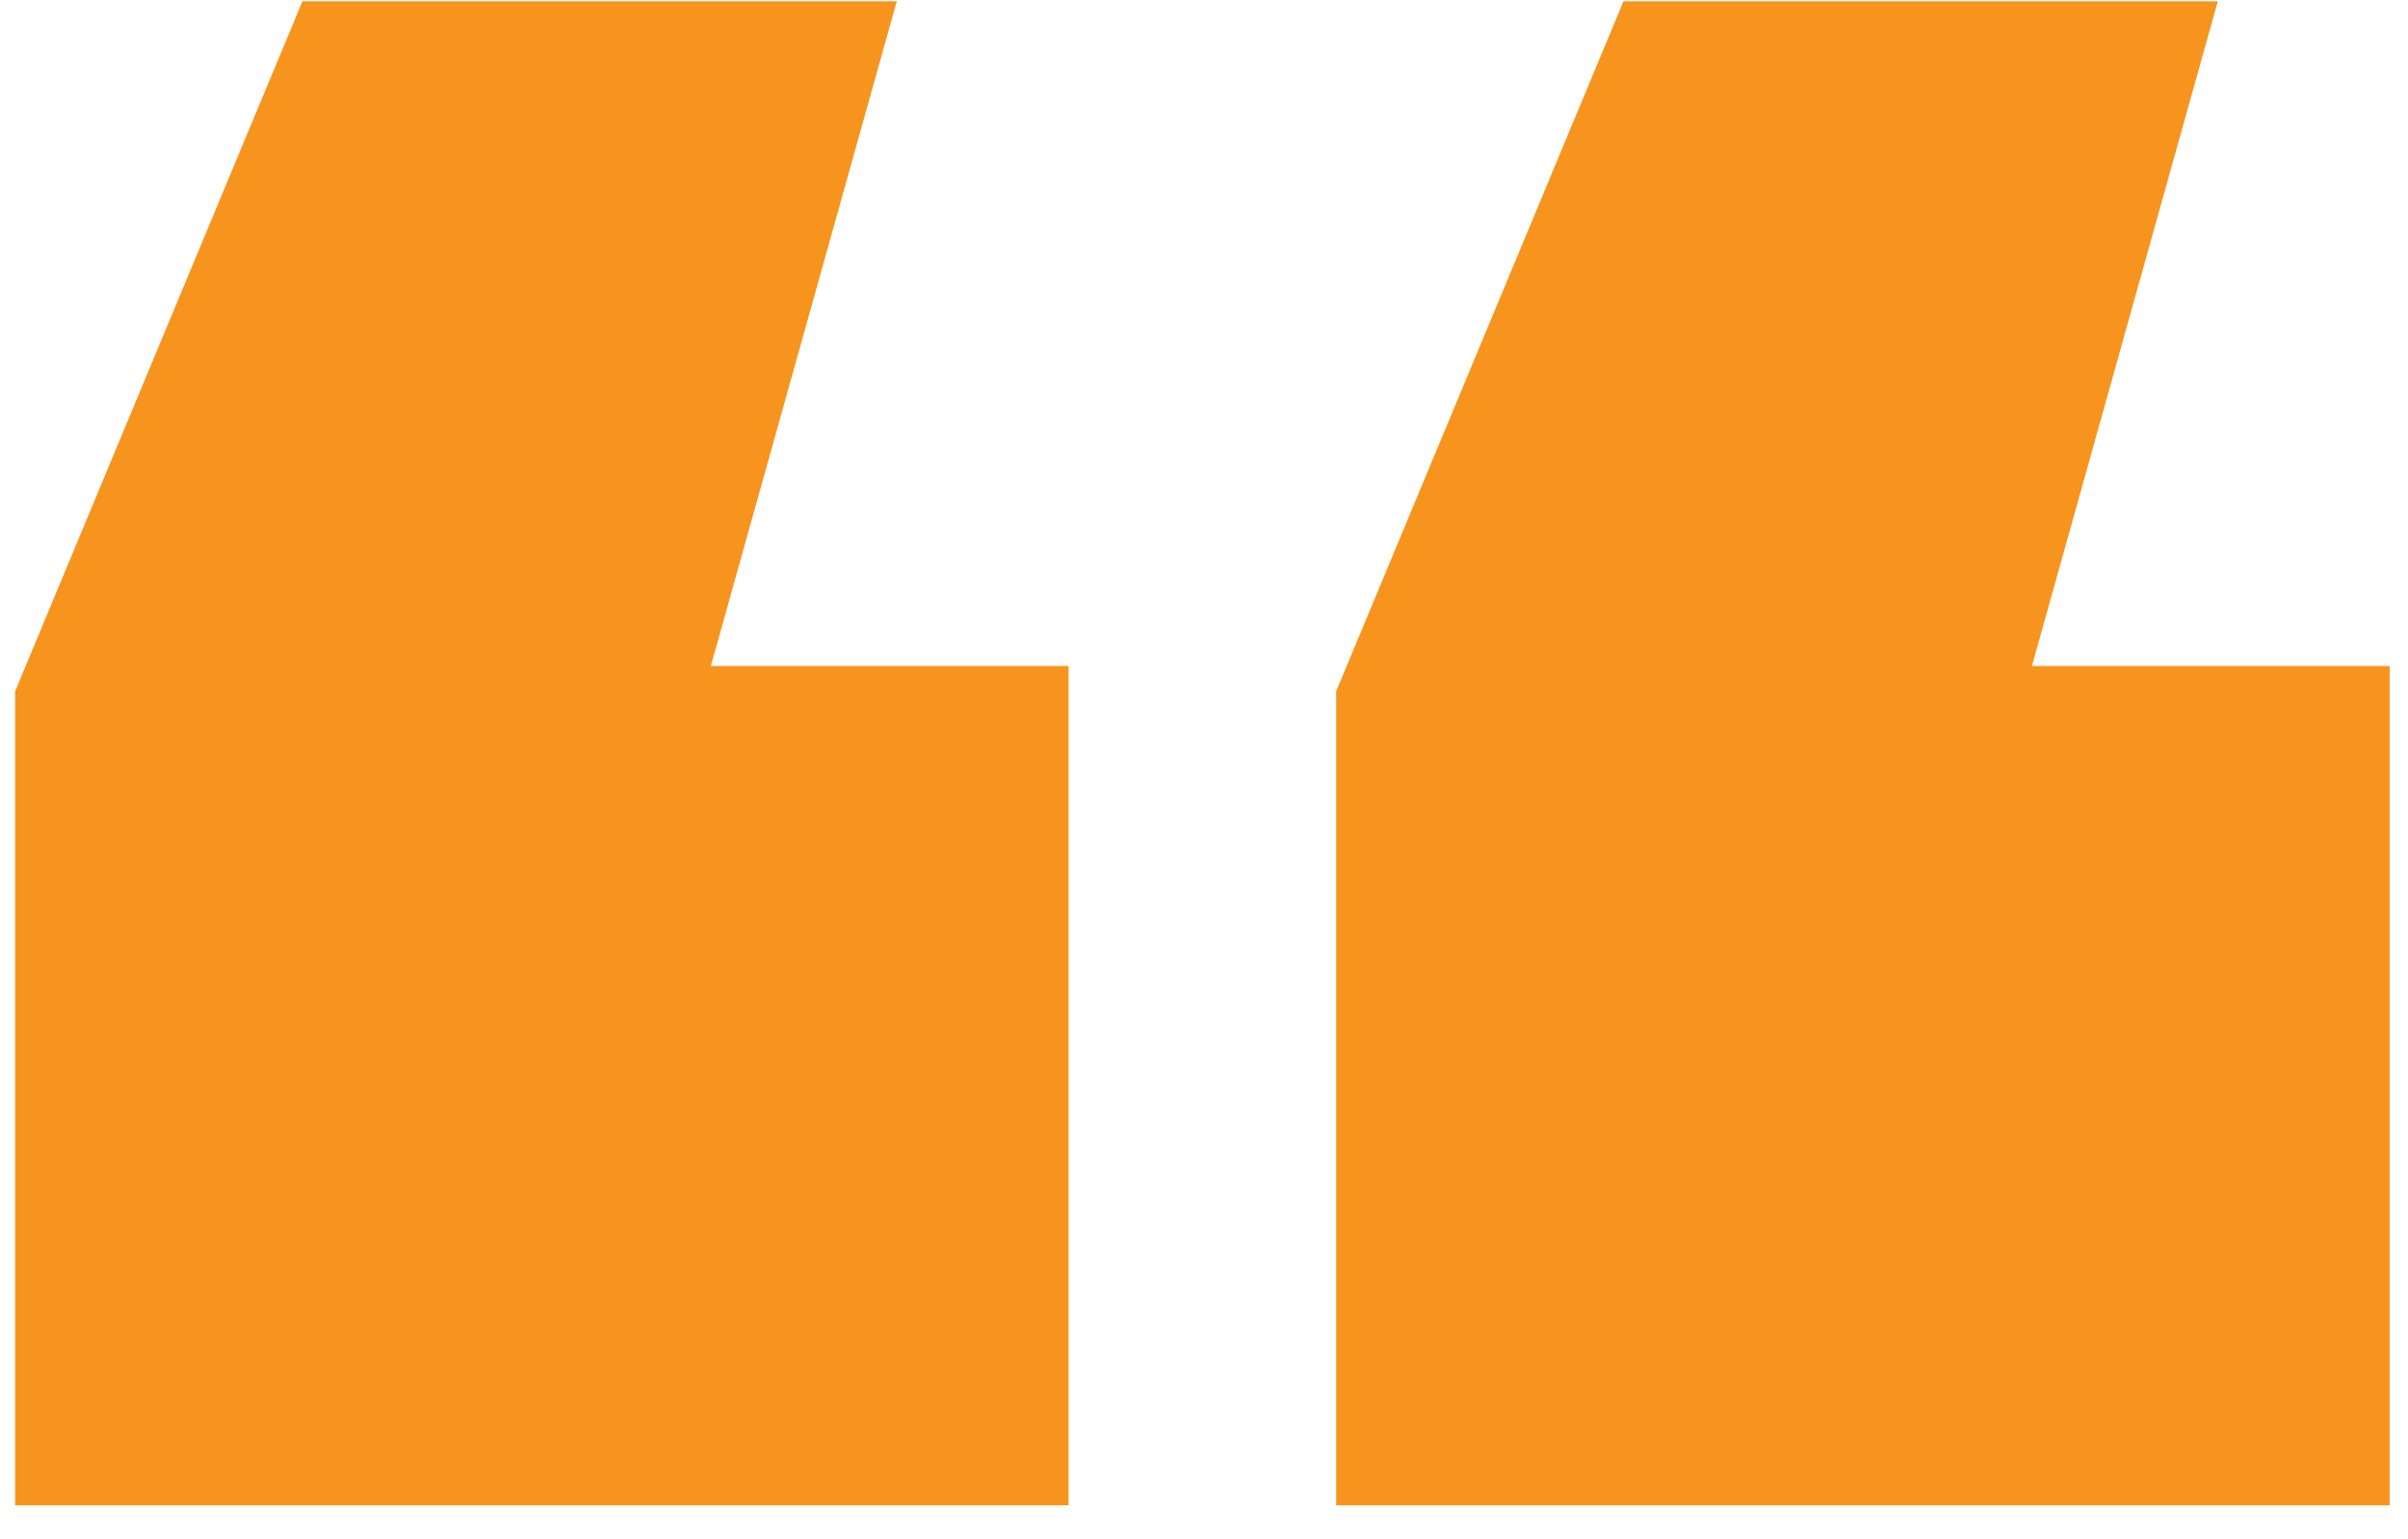
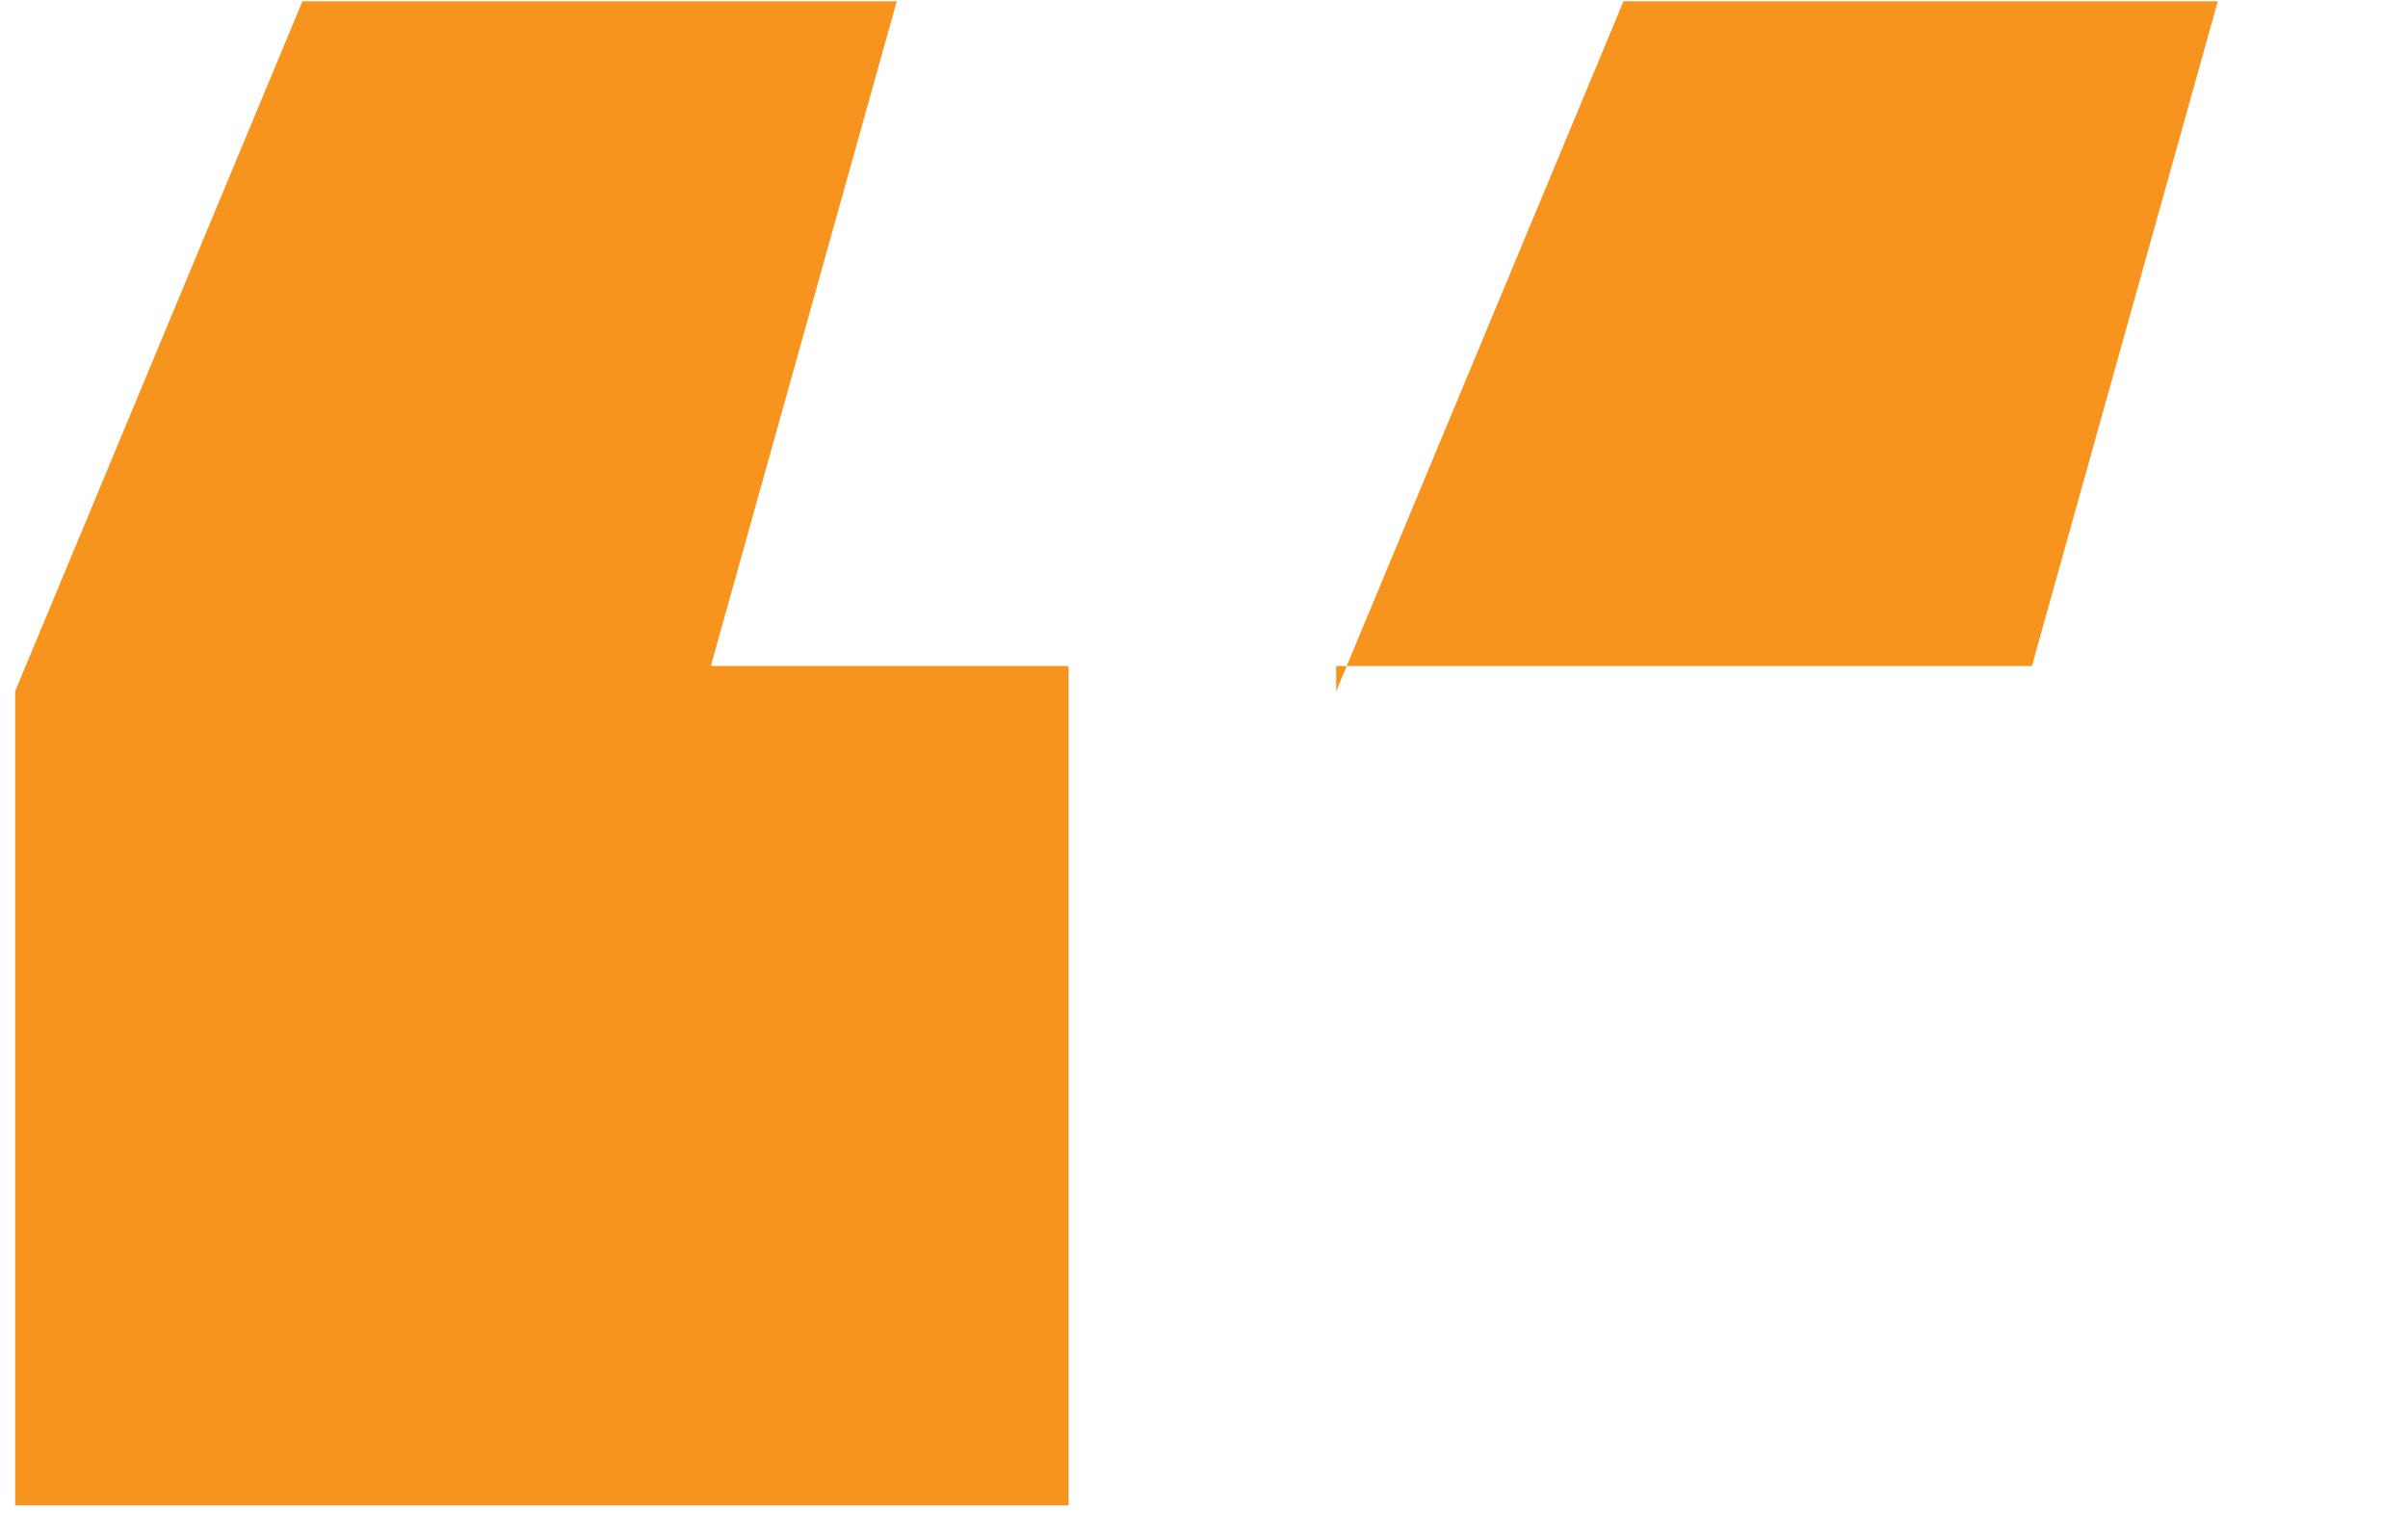
<svg xmlns="http://www.w3.org/2000/svg" width="61" height="39" viewBox="0 0 61 39" fill="none">
-   <path d="M0.383 38.137V17.515L7.661 0.033H22.717L18.007 16.873H27.069V38.137H0.383ZM33.848 38.137V17.515L41.126 0.033H56.182L51.473 16.873H60.535V38.137H33.848Z" fill="#F7941E" />
+   <path d="M0.383 38.137V17.515L7.661 0.033H22.717L18.007 16.873H27.069V38.137H0.383ZM33.848 38.137V17.515L41.126 0.033H56.182L51.473 16.873H60.535H33.848Z" fill="#F7941E" />
</svg>